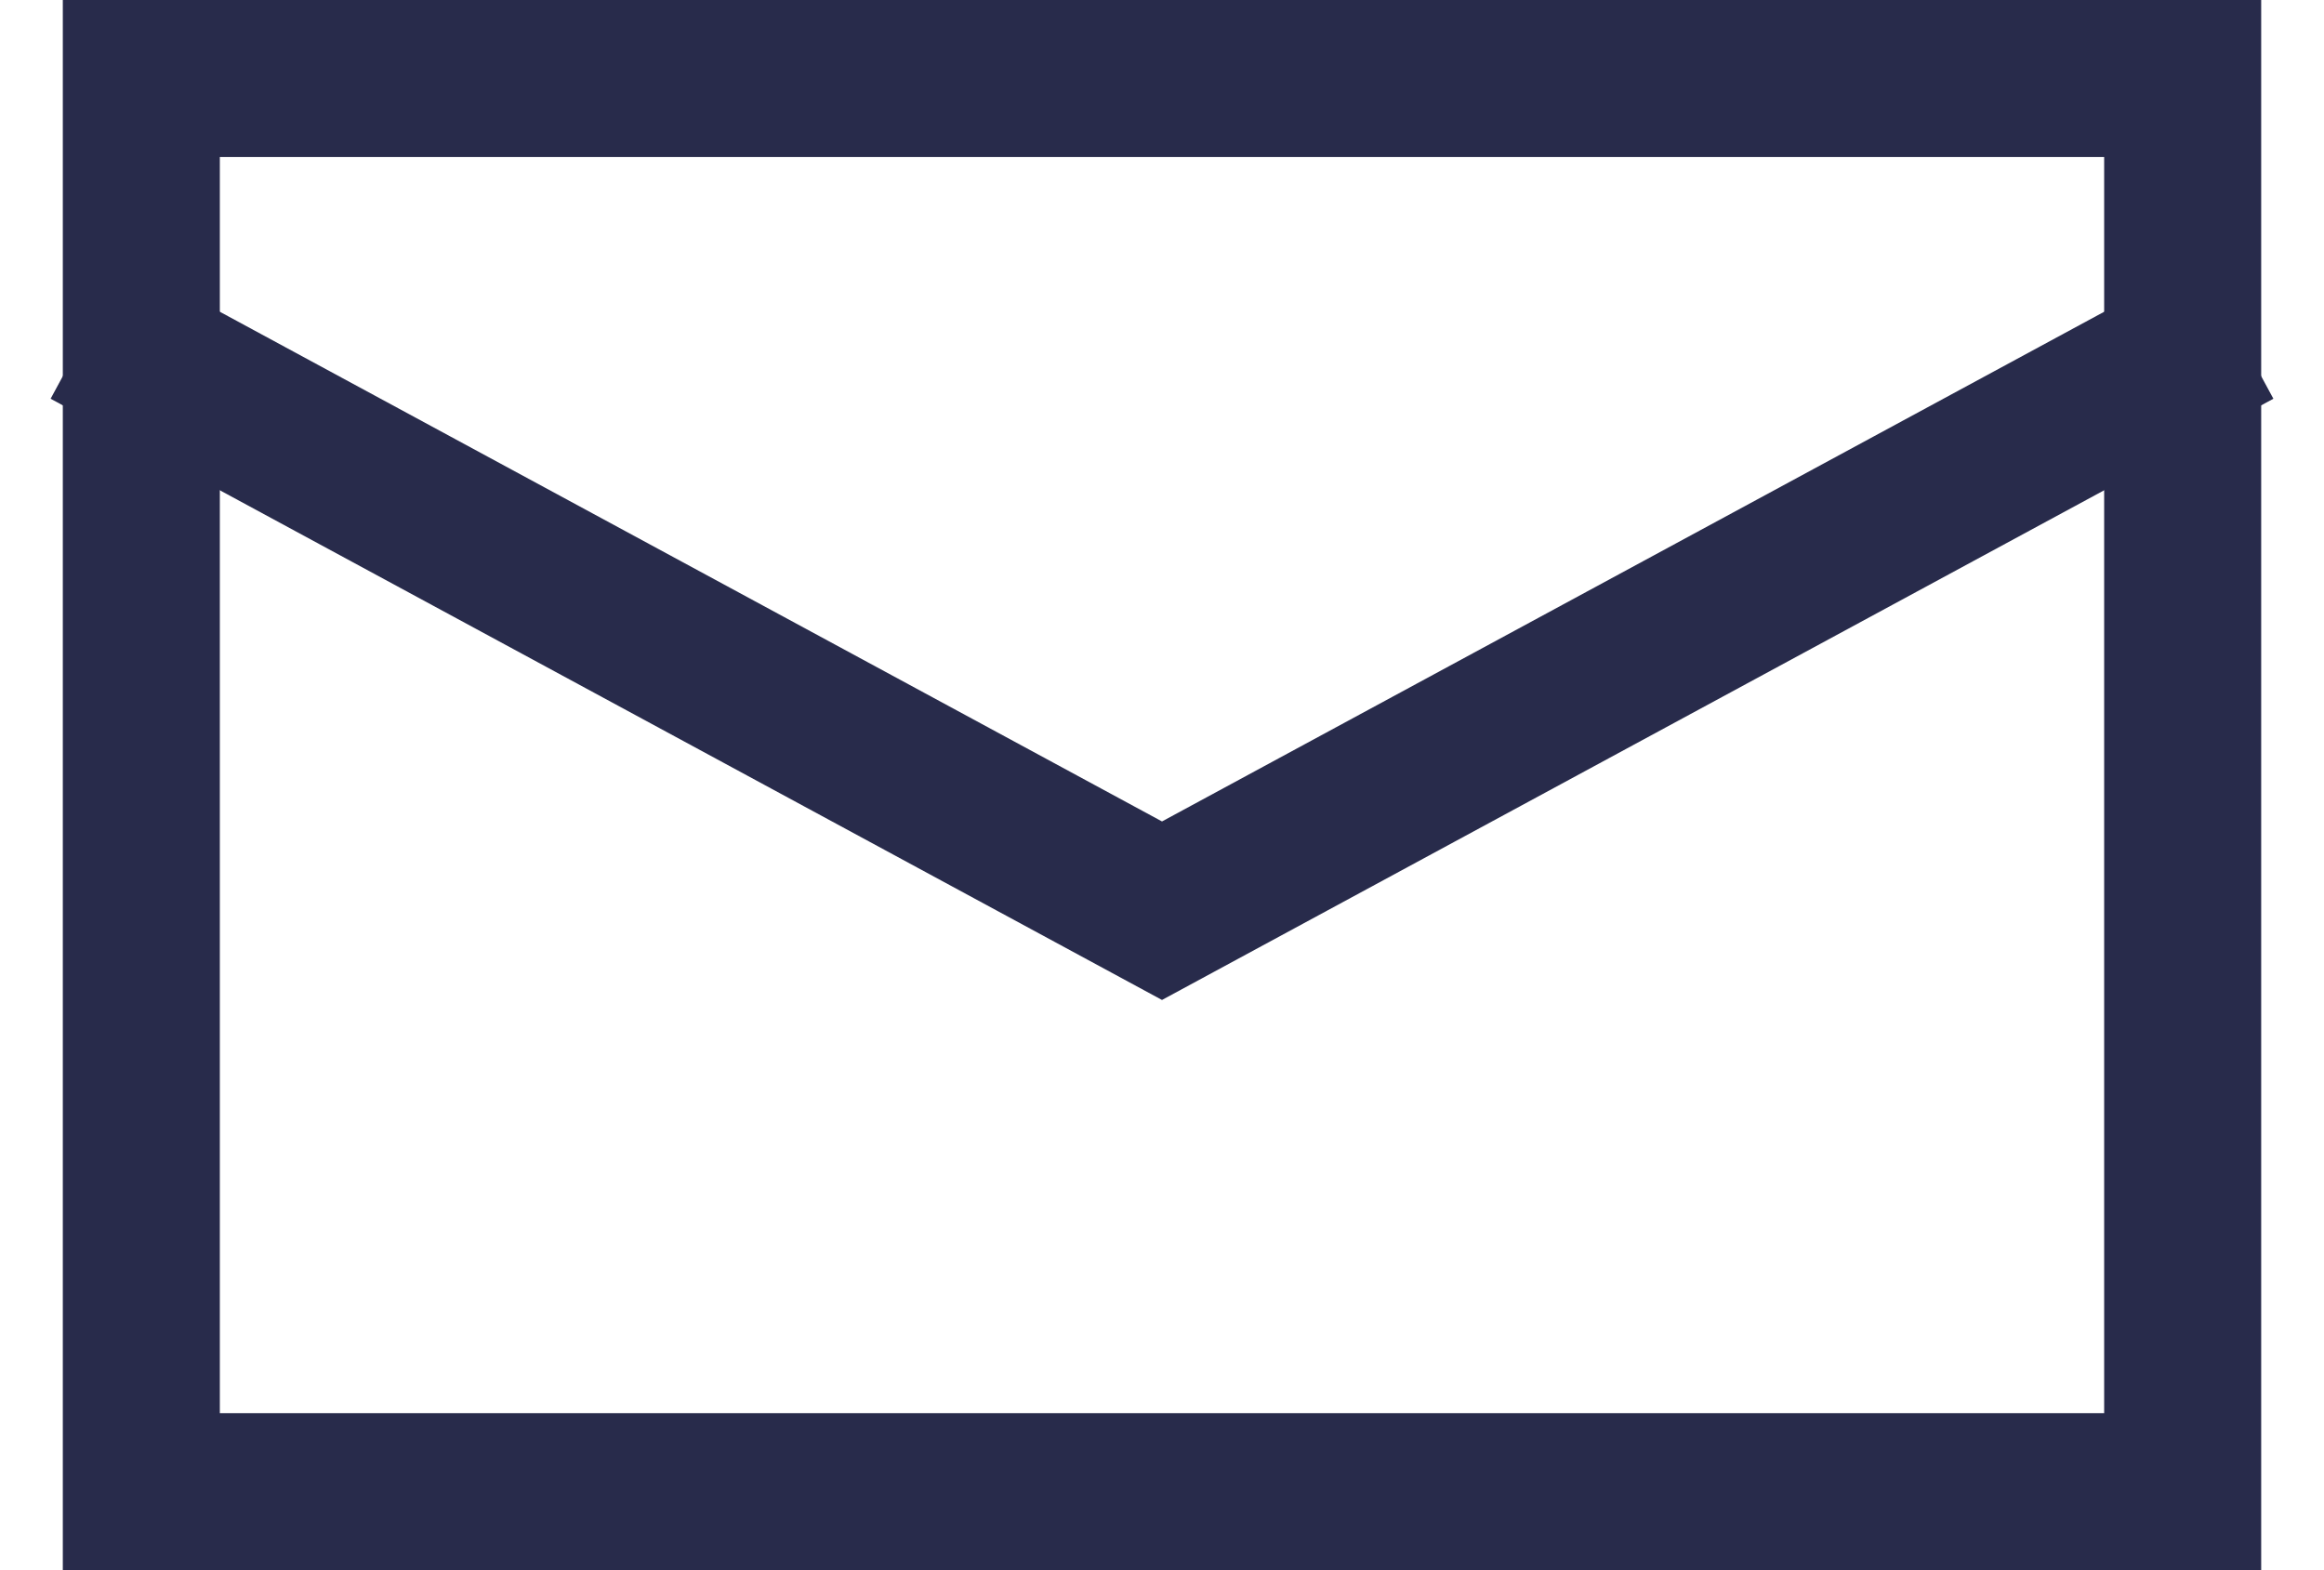
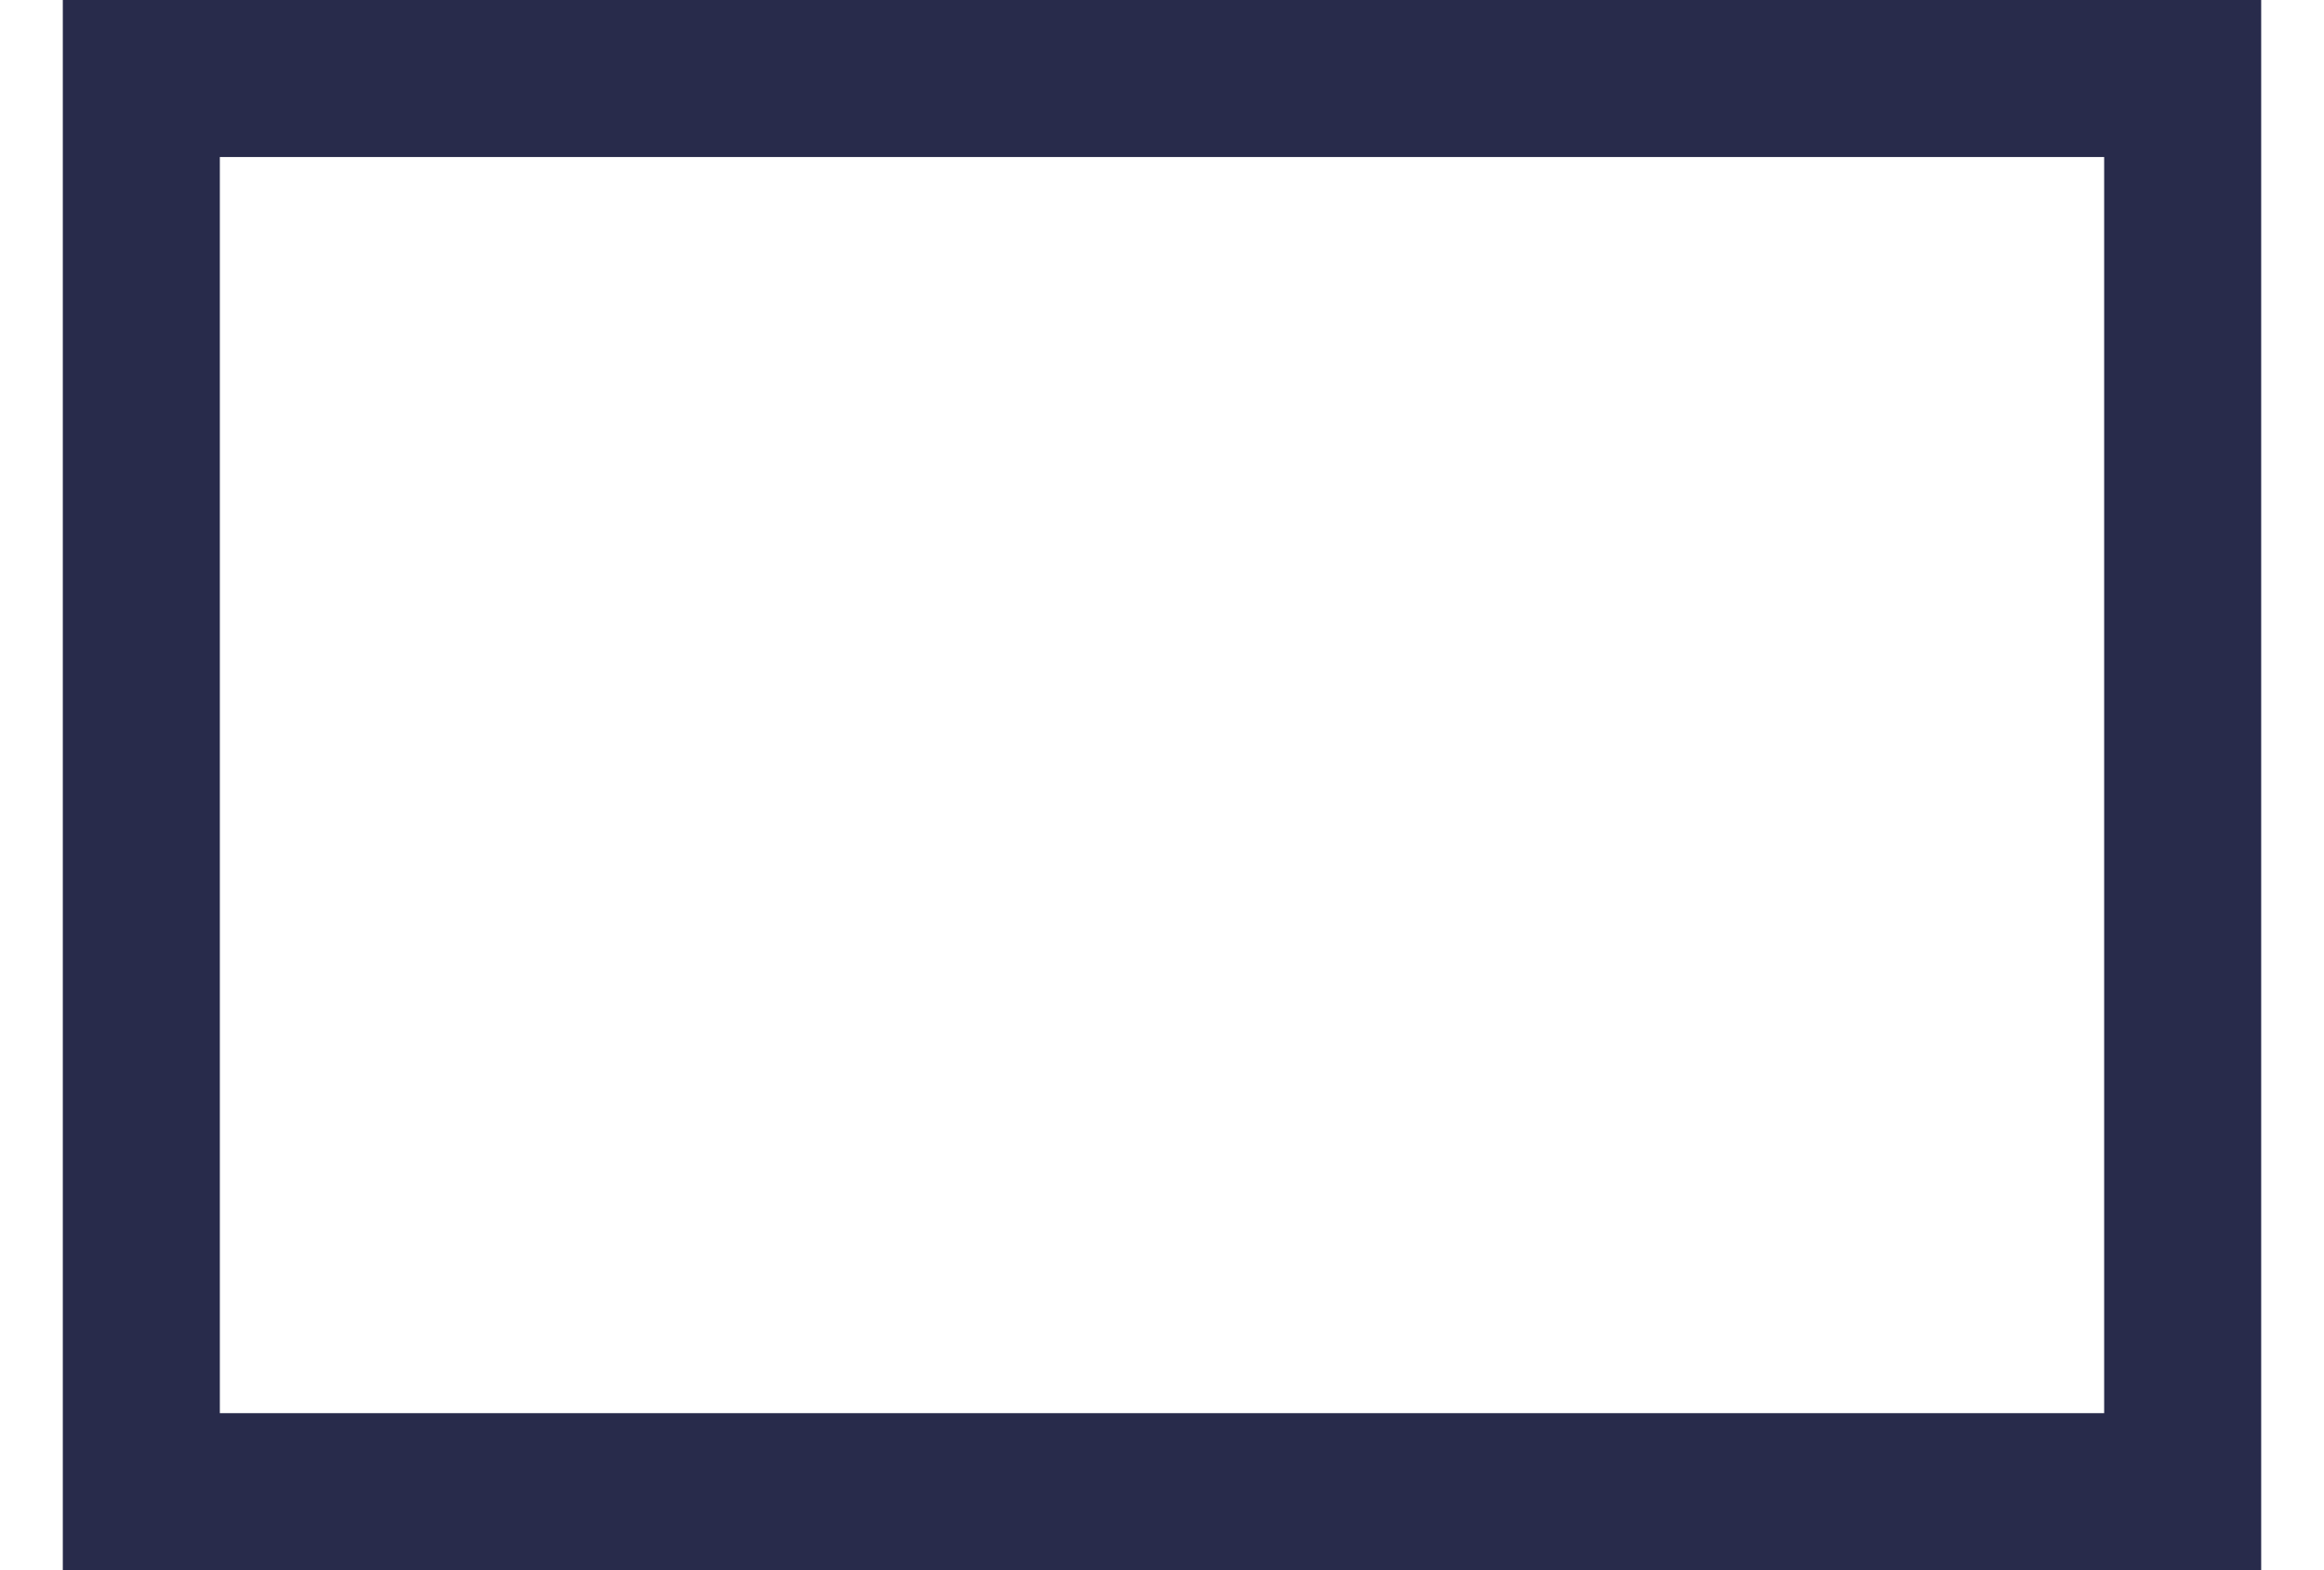
<svg xmlns="http://www.w3.org/2000/svg" width="37" height="25" fill="none">
  <path stroke="#282B4B" stroke-width="2.5" d="M2.25 1.25h32.5v22.5H2.25z" />
-   <path d="m2.5 5.844 16 8.656 16-8.656" stroke="#282B4B" stroke-width="2.5" stroke-linecap="square" />
</svg>